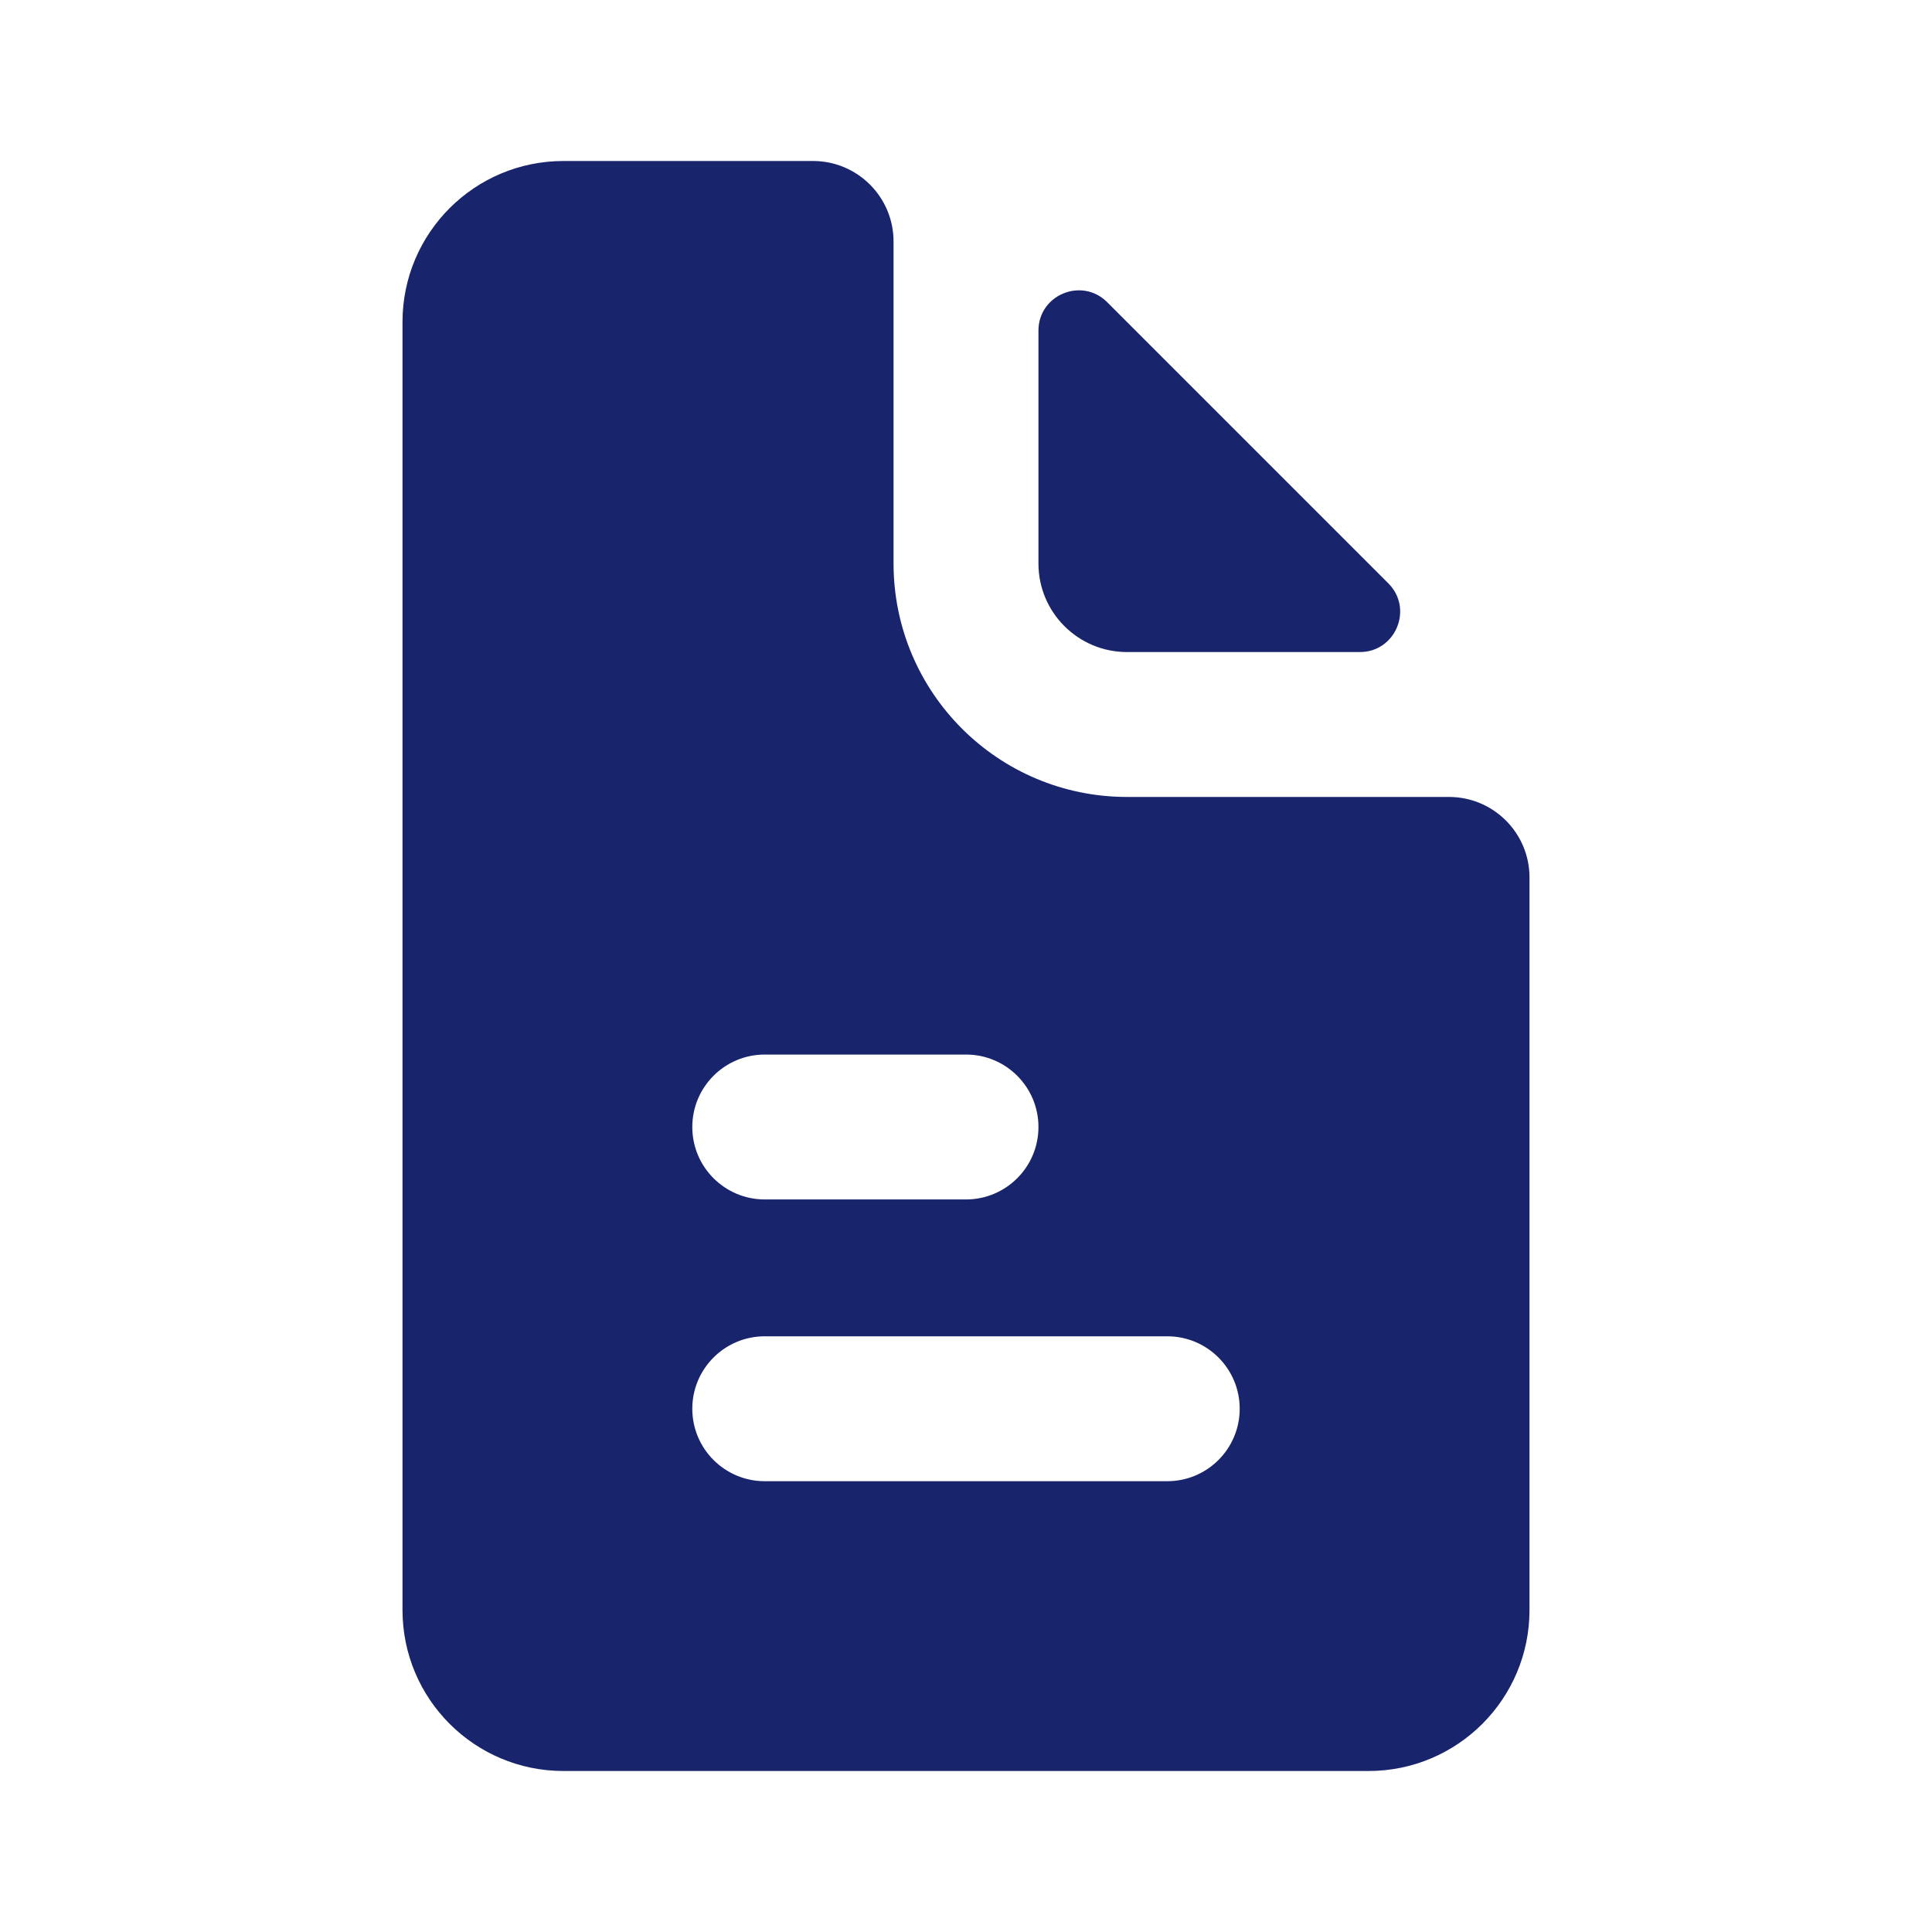
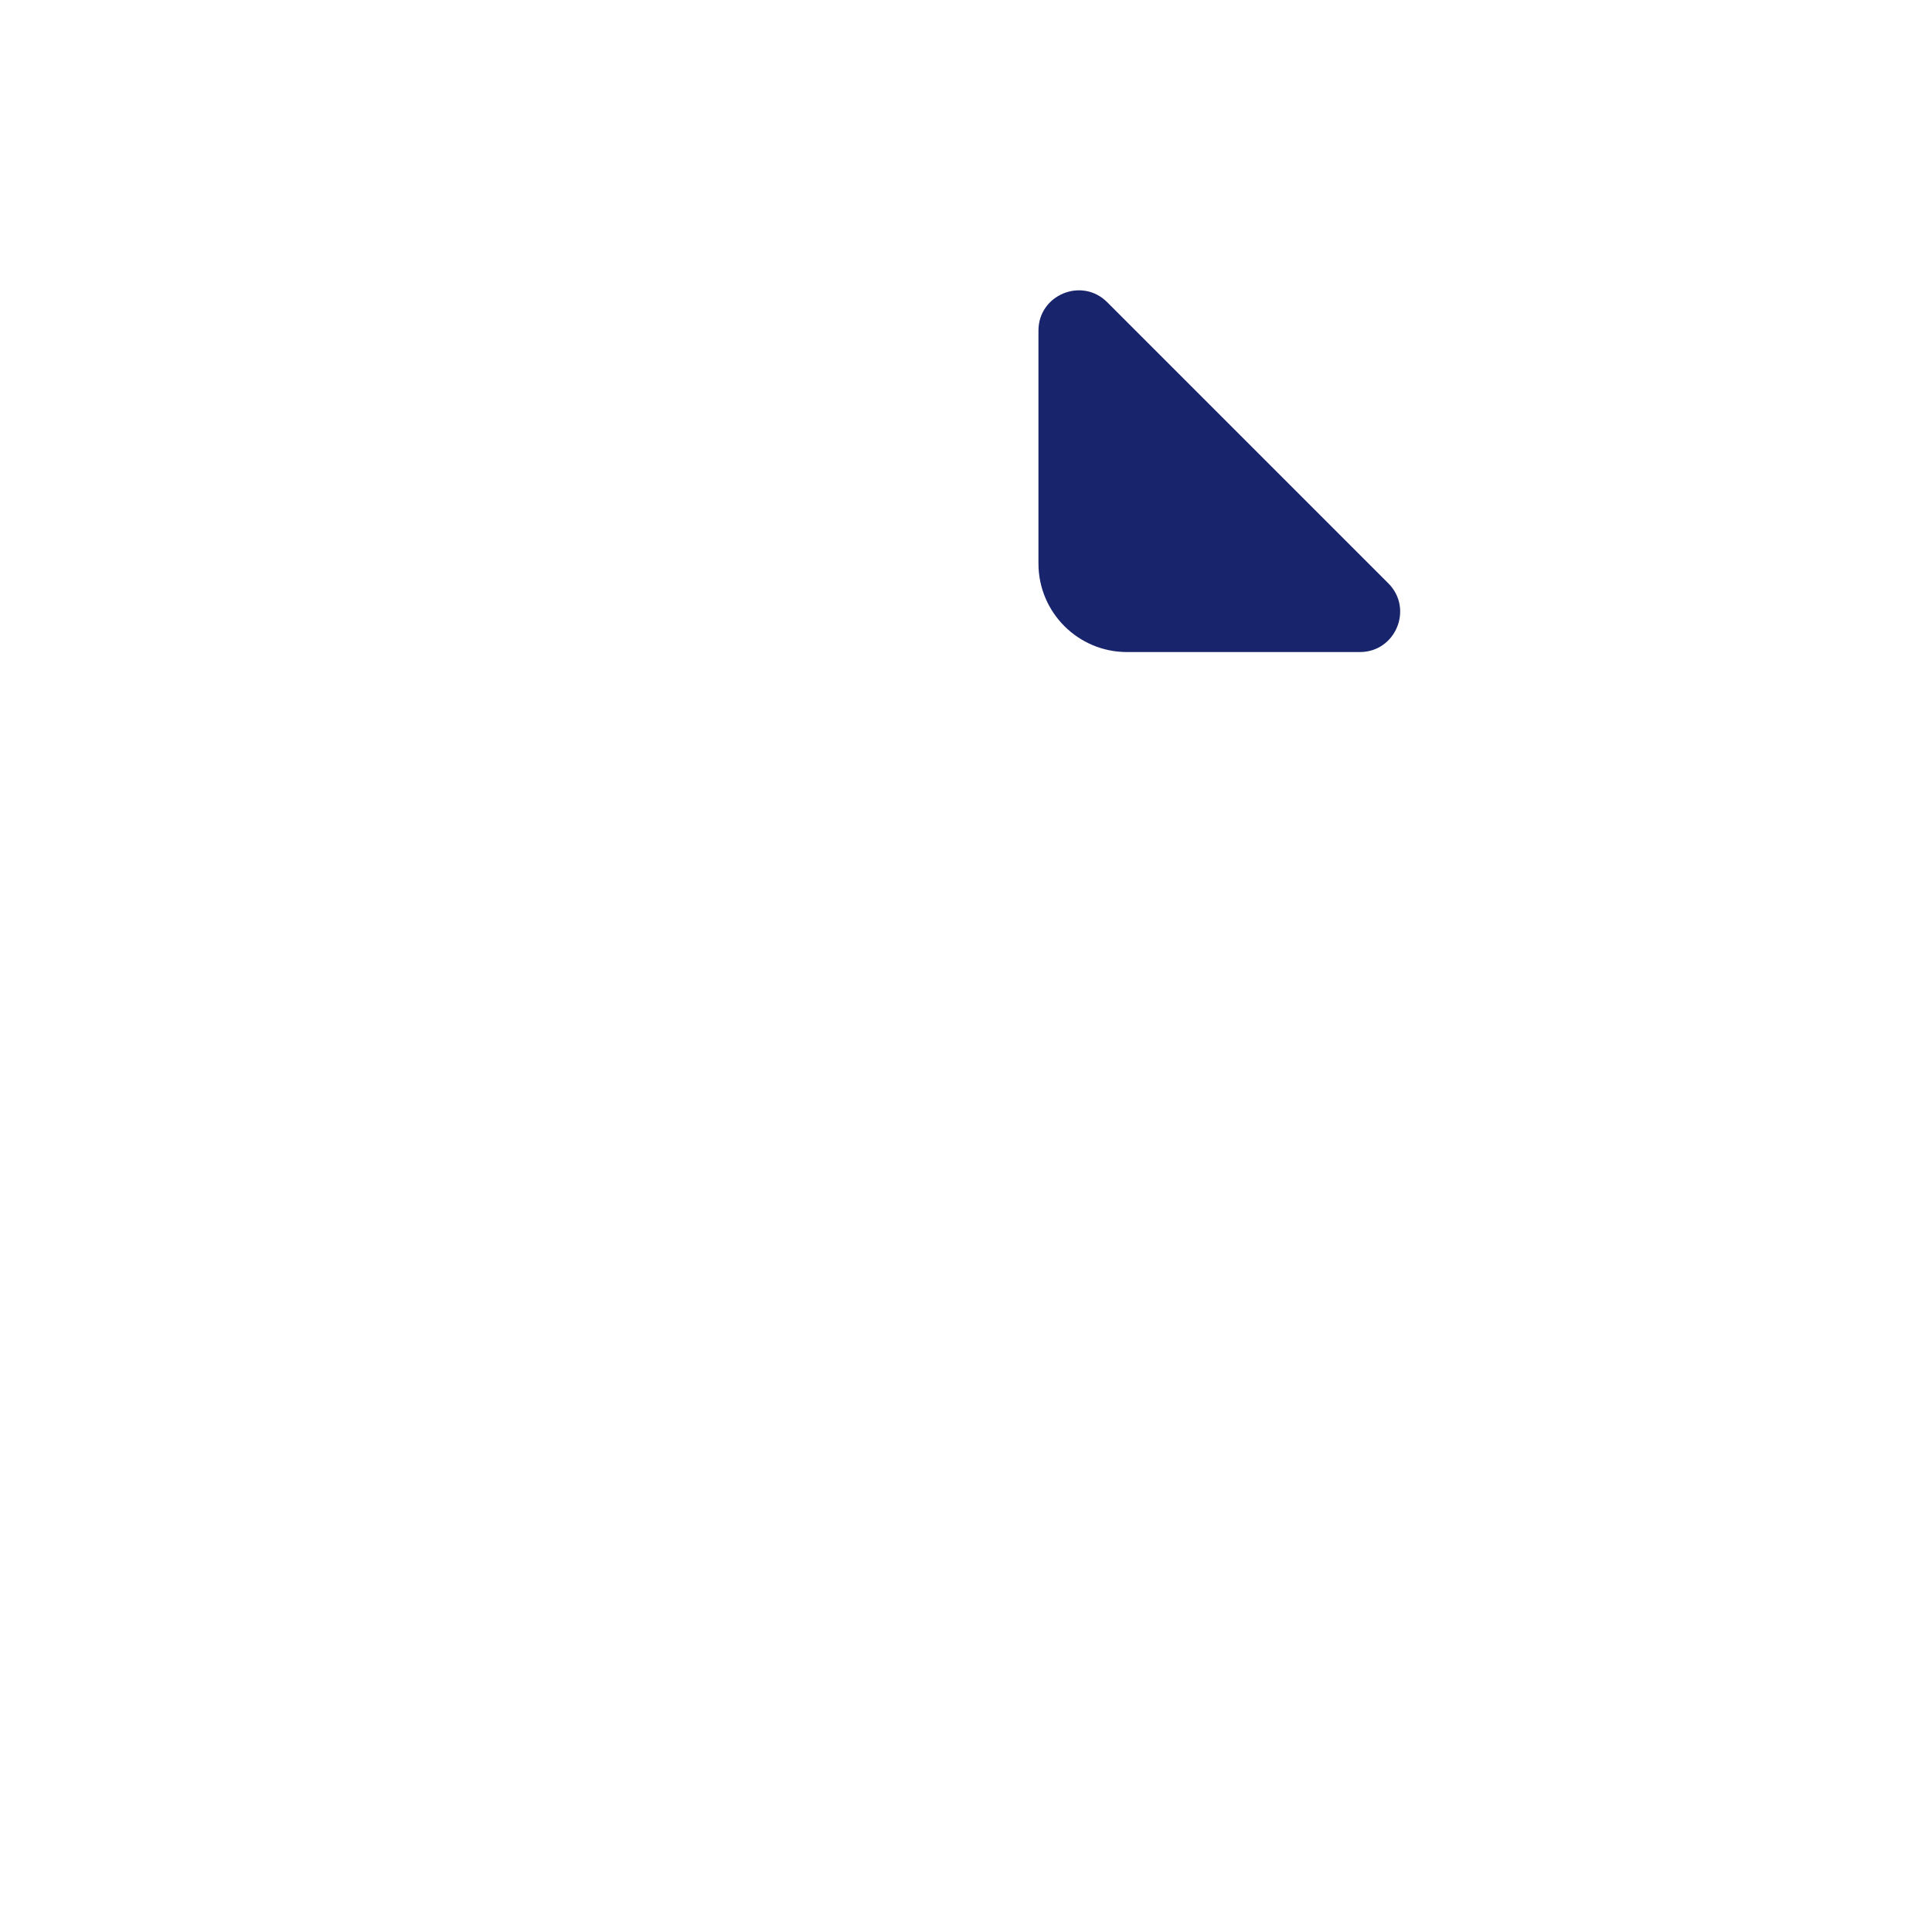
<svg xmlns="http://www.w3.org/2000/svg" width="24" height="24" viewBox="0 0 24 24" fill="none">
-   <path fill-rule="evenodd" clip-rule="evenodd" d="M11.1 3C11.1 2.448 10.652 2 10.1 2H7C5.895 2 5 2.895 5 4V20C5 21.105 5.895 22 7 22H17C18.105 22 19 21.105 19 20V10.9C19 10.348 18.552 9.9 18 9.9H14C12.398 9.9 11.1 8.602 11.1 7V3ZM9.5 13.1C9.003 13.1 8.6 13.503 8.6 14C8.6 14.497 9.003 14.9 9.5 14.9H12C12.497 14.9 12.9 14.497 12.9 14C12.9 13.503 12.497 13.1 12 13.1H9.5ZM9.5 16.6C9.003 16.6 8.6 17.003 8.6 17.5C8.6 17.997 9.003 18.4 9.5 18.4H14.5C14.997 18.4 15.4 17.997 15.4 17.5C15.4 17.003 14.997 16.6 14.5 16.6H9.5Z" fill="#18246B" />
  <path d="M16.893 8.1C17.338 8.1 17.561 7.561 17.246 7.246L13.754 3.754C13.439 3.439 12.9 3.662 12.9 4.107V7C12.9 7.608 13.393 8.1 14 8.1H16.893Z" fill="#18246B" />
</svg>